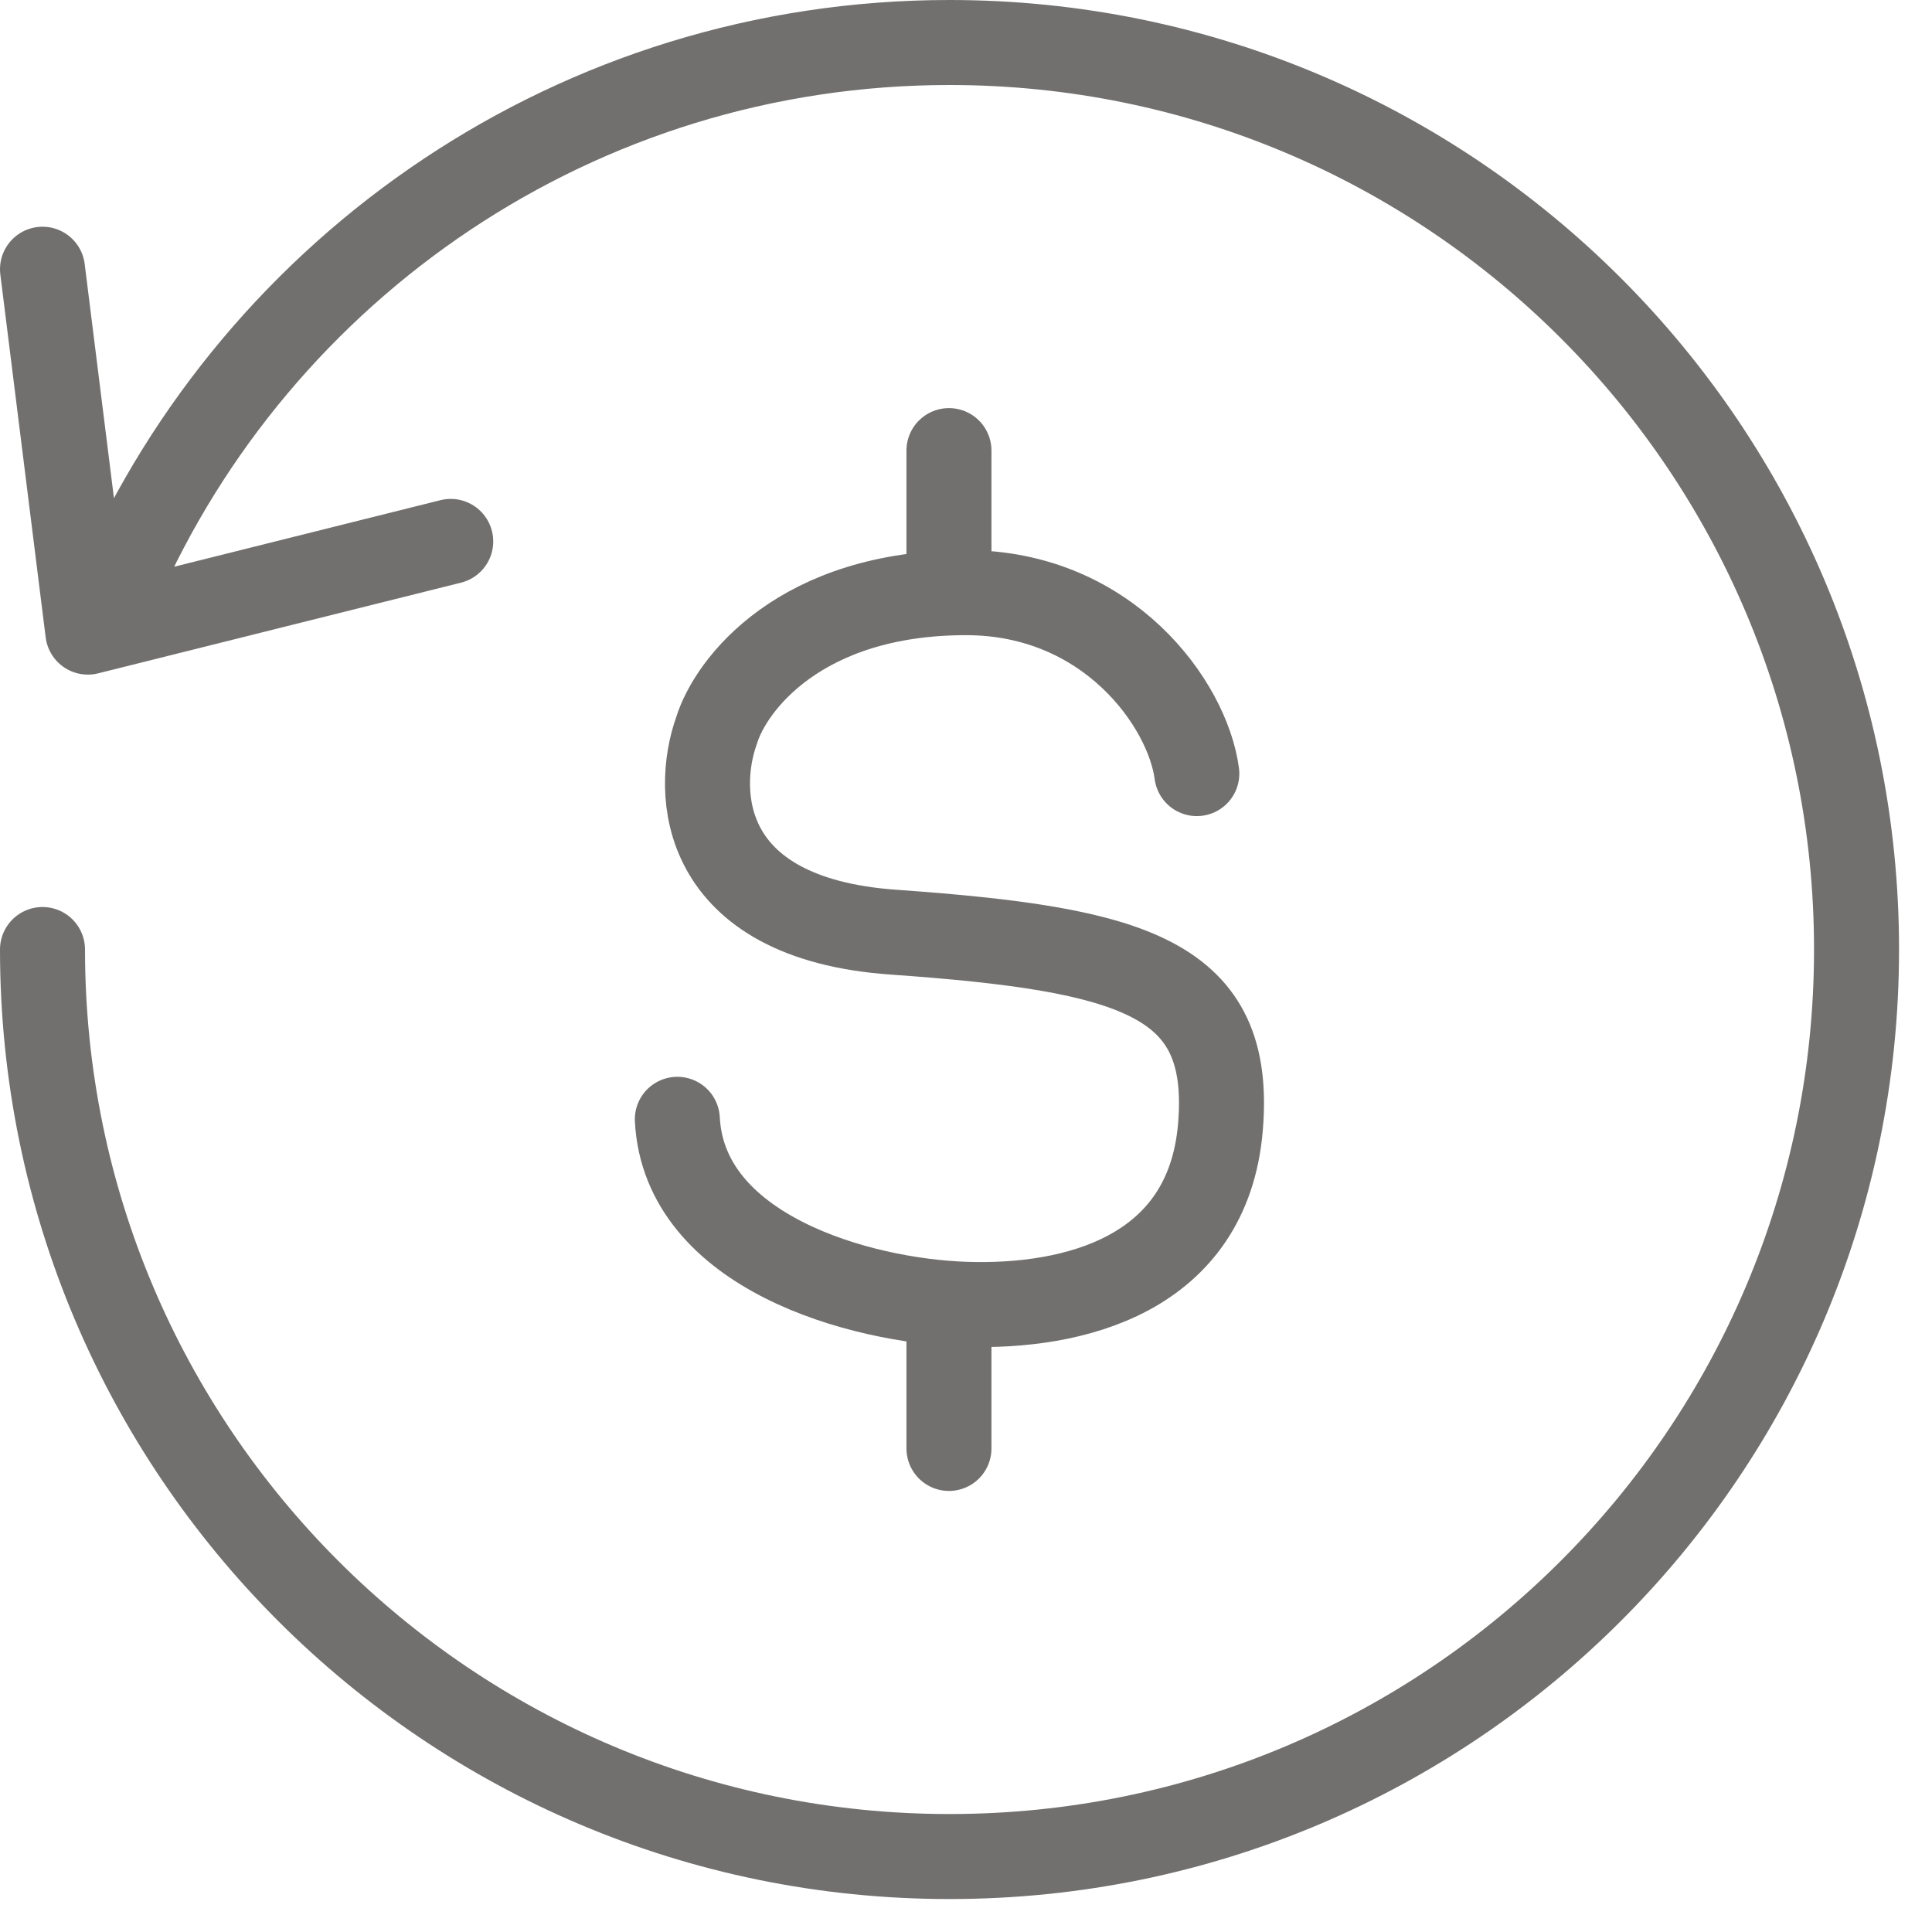
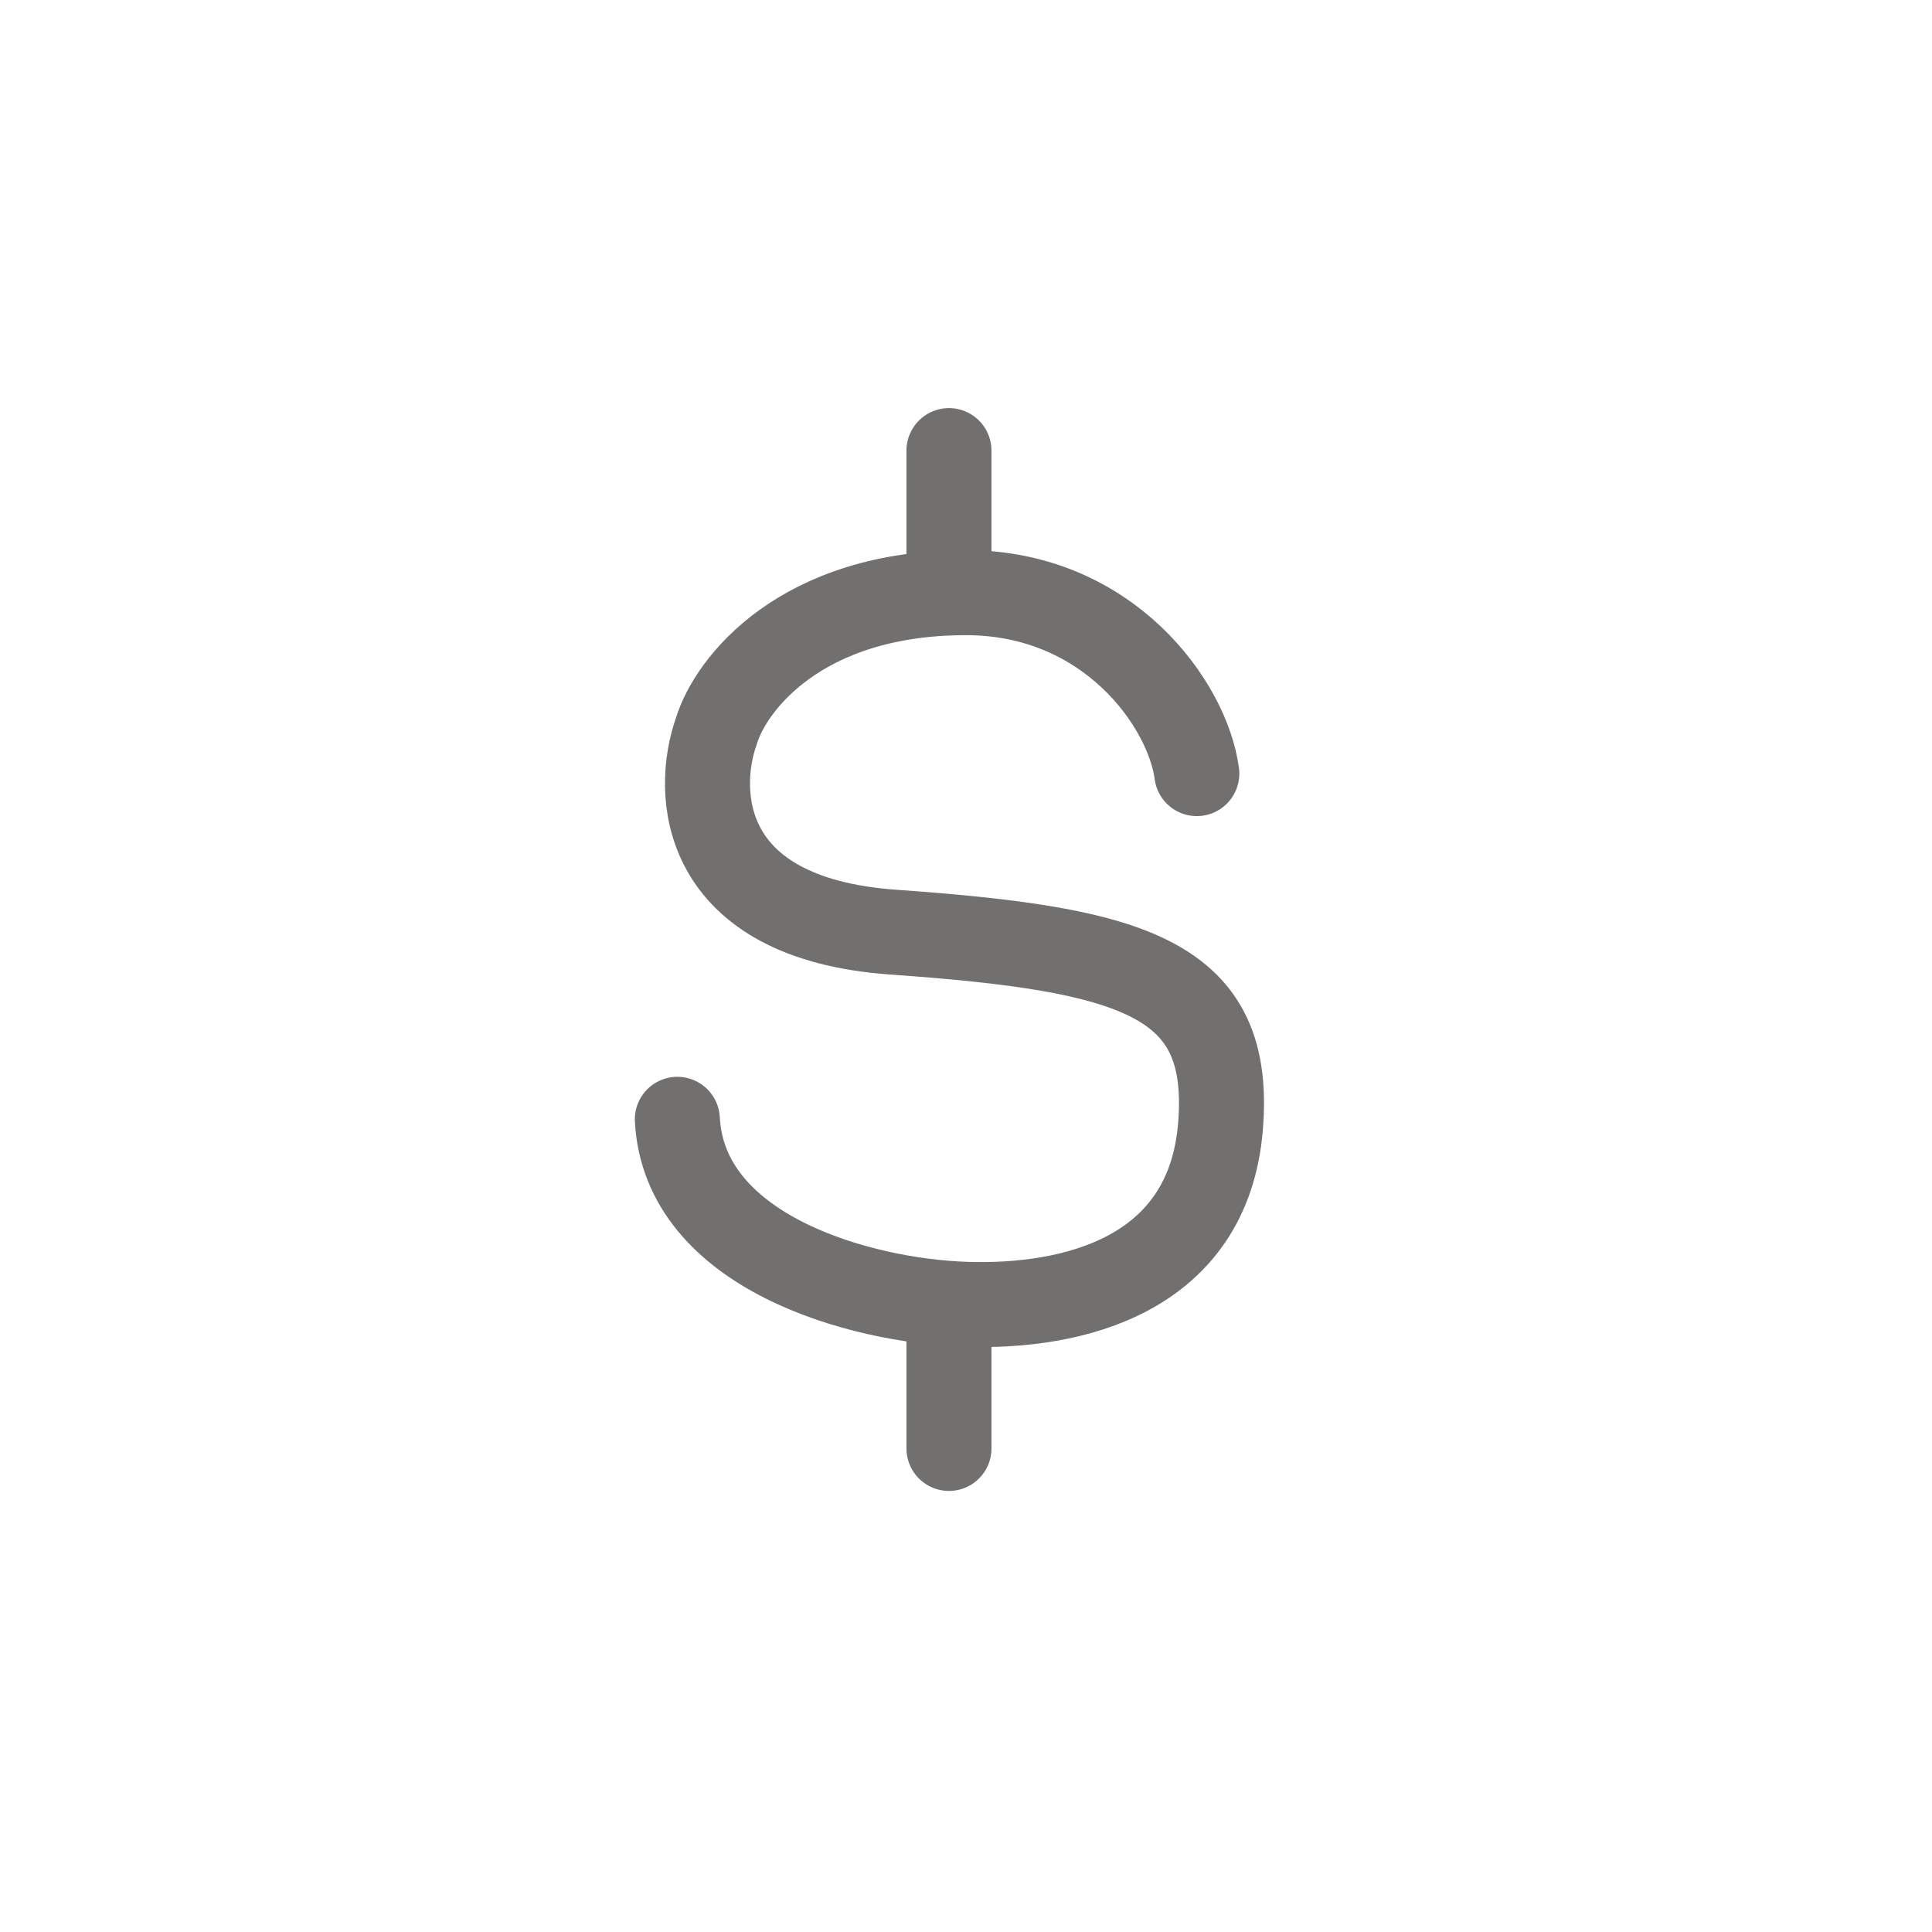
<svg xmlns="http://www.w3.org/2000/svg" width="17" height="17" viewBox="0 0 17 17" fill="none">
-   <path d="M0.374 8.355C0.374 12.763 3.947 16.336 8.355 16.336C12.763 16.336 16.336 12.763 16.336 8.355C16.336 3.947 12.763 0.374 8.355 0.374C5.083 0.374 2.27 2.344 1.038 5.163M0.374 2.369L0.773 5.562L3.966 4.764" stroke="#71706F" stroke-width="0.748" stroke-linecap="round" stroke-linejoin="round" />
  <path d="M10.531 6.807C10.451 6.199 9.754 5.215 8.5 5.215C7.042 5.215 6.429 6.024 6.305 6.428C6.111 6.969 6.149 8.08 7.858 8.202C9.993 8.353 10.848 8.606 10.739 9.915C10.63 11.224 9.44 11.508 8.5 11.477C7.559 11.447 6.02 11.014 5.96 9.849M8.35 3.965V5.218M8.35 11.47V12.745" stroke="#71706F" stroke-width="0.748" stroke-linecap="round" />
</svg>